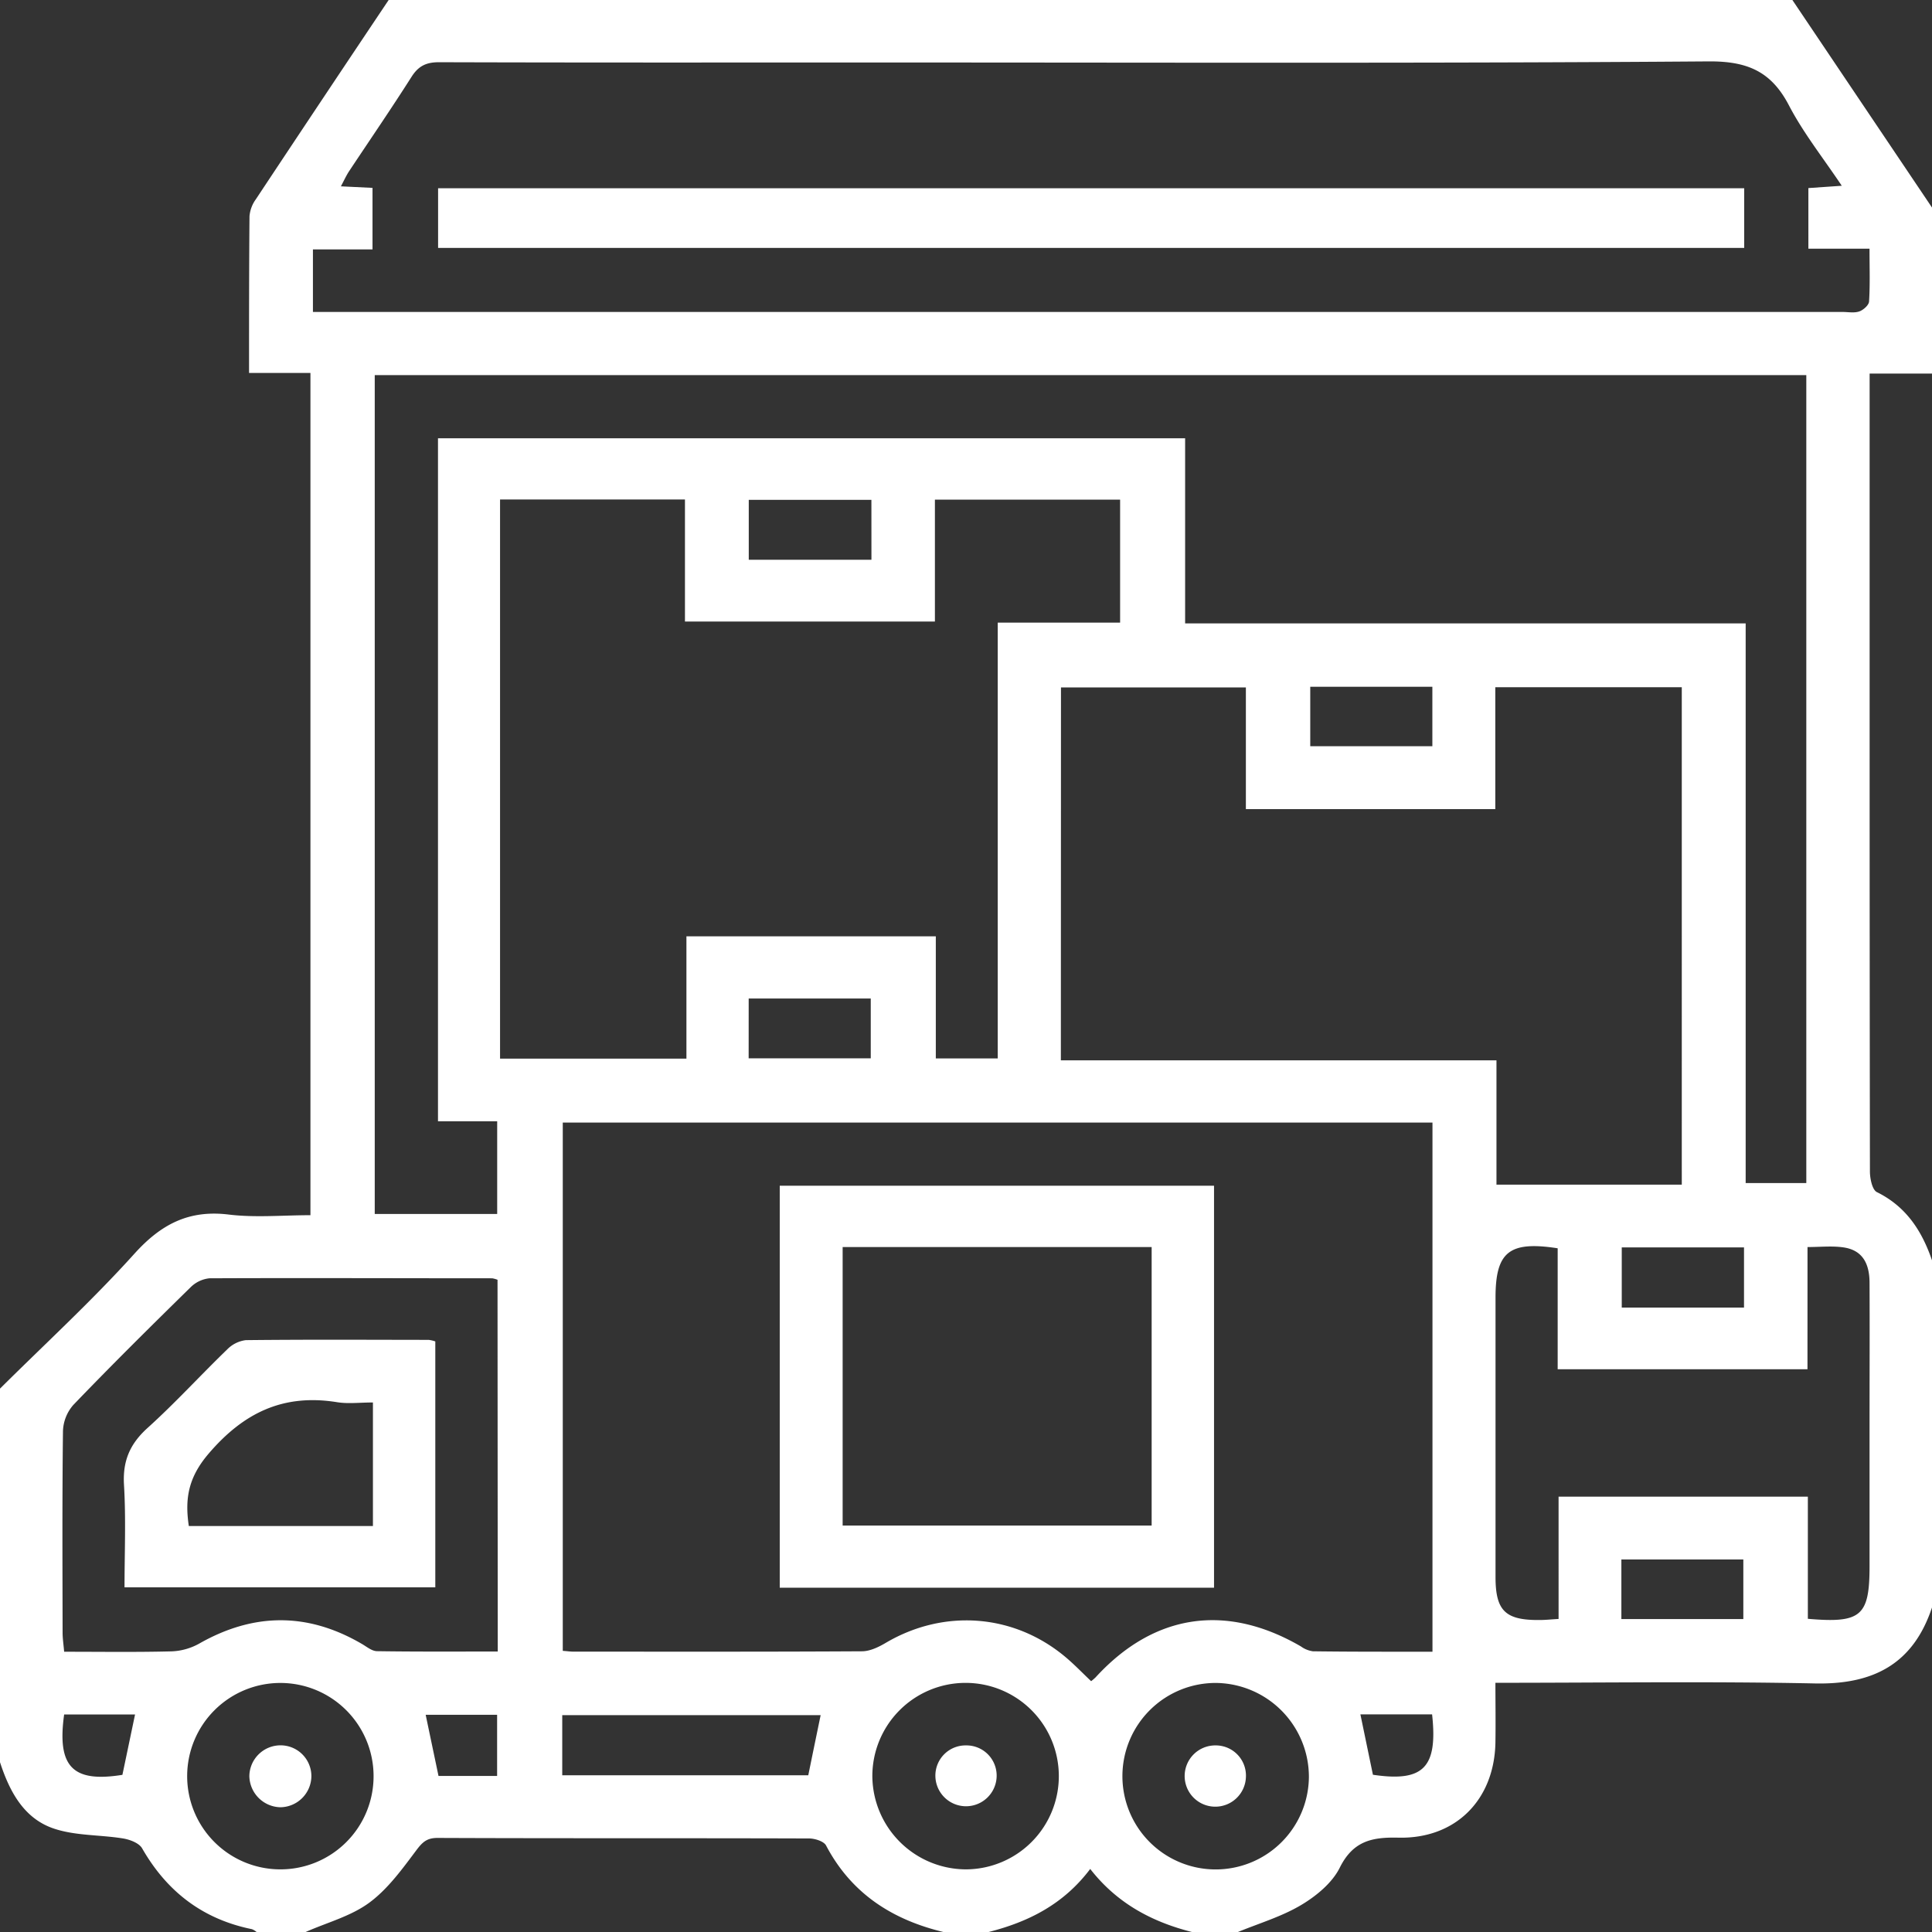
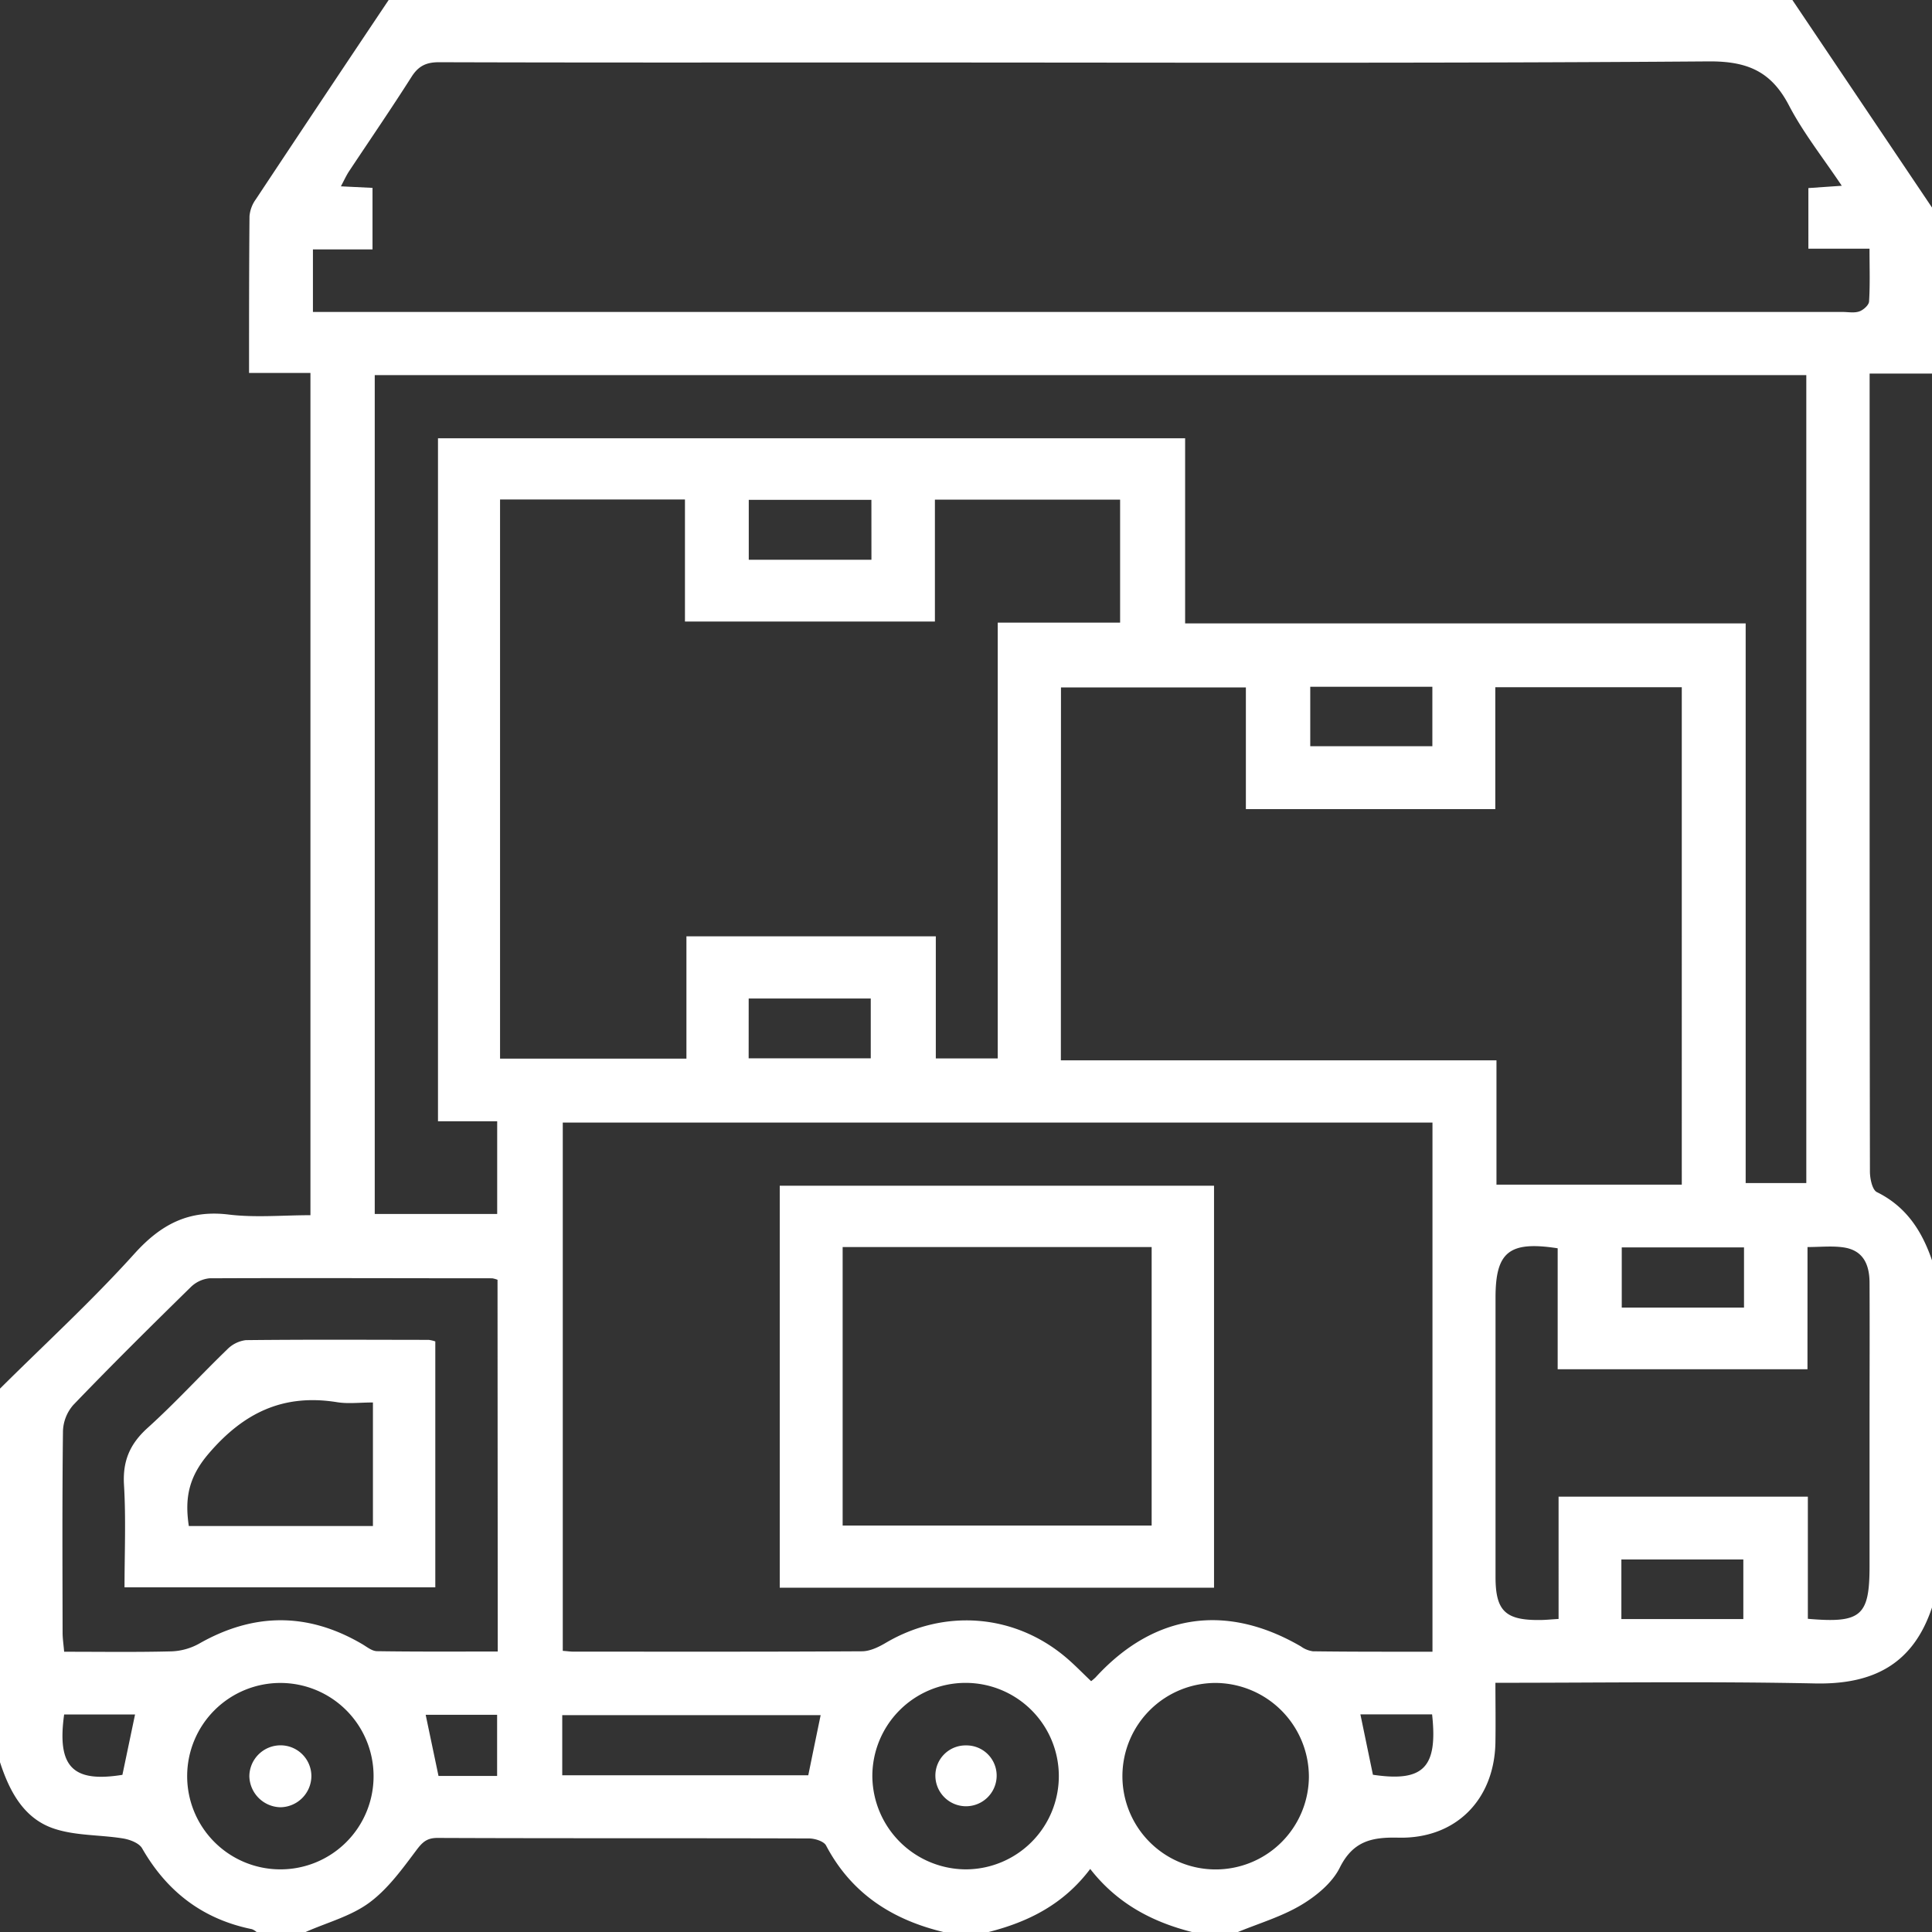
<svg xmlns="http://www.w3.org/2000/svg" id="Layer_1" data-name="Layer 1" viewBox="0 0 512 512">
  <rect x="0" y="0" width="512" height="512" fill="#333333" stroke="none" />
  <defs>
    <style>.cls-1{fill:#fff;}</style>
  </defs>
  <path class="cls-1" d="M0,467V368c11.93-11.86,24.37-23.27,35.62-35.75,7.06-7.83,14.43-11.67,25-10.38,7,.86,14.25.17,21.65.17V98.84H66C66,84.61,66,71,66.12,57.31a8.9,8.9,0,0,1,1.69-4.51Q85.33,26.36,103,0H475l37,55V99H495.47V201.12q0,54.66.08,109.33c0,1.88.61,4.86,1.84,5.47,7.77,3.83,11.94,10.28,14.61,18.08v92c-5,15-15.55,20.45-31,20.13-28.08-.58-56.17-.17-84.7-.17,0,4.94.09,10.42,0,15.89C396,477,385.75,487.35,370.59,487c-7-.17-12,.88-15.52,7.92-2,4.05-6.22,7.53-10.25,9.93-5.19,3.09-11.17,4.85-16.82,7.18H316c-10.63-2.67-19.95-7.58-27.08-16.74C281.83,504.7,272.5,509.33,262,512H250c-13.58-3.27-24.39-10.21-31.08-22.92-.59-1.13-3-1.87-4.51-1.87-32.83-.11-65.65,0-98.47-.14-2.68,0-3.89,1-5.48,3.1-3.76,5-7.57,10.33-12.51,14S86.71,509.46,81,512H68a4.37,4.37,0,0,0-1.24-.75c-13-2.64-22.51-9.93-29.09-21.41-.8-1.41-3.23-2.33-5.05-2.63-6.15-1-12.69-.68-18.47-2.66C6.25,481.84,2.49,474.66,0,467ZM462.62,165.2V313.52h16.07V99.41H99.31V321.72h32.45V297.15H116.07v-181h198V165.2ZM82.93,82.67H488.26c1.5,0,3.12.33,4.47-.14,1.08-.37,2.53-1.67,2.59-2.63.28-4.44.12-8.9.12-14h-16.2V49.84l8.85-.61c-5-7.47-10.19-14-14-21.3-4.69-9-11-11.73-21.29-11.66-73.49.55-147,.29-220.47.29-38.67,0-77.33.05-116-.07-3.39,0-5.45,1-7.28,3.89-5.36,8.43-11,16.66-16.54,25-.75,1.14-1.31,2.4-2.17,4l8.38.41V66.09H82.93ZM379.62,437.72V297.49H149.14v140c1.21.09,2,.21,2.82.21,25.49,0,51,.06,76.45-.09,2.14,0,4.44-1.12,6.35-2.25,15.39-9.06,33.87-7.71,47.54,3.72,2.39,2,4.55,4.26,6.86,6.45a14,14,0,0,0,1.17-1c15.45-16.88,34.58-19.76,54.44-8.2a7.07,7.07,0,0,0,3.15,1.28C358.38,437.75,368.83,437.72,379.62,437.72Zm-131.86-273H181.52V132.37h-49V280.55h49.39V248.14H248V280.5h16.41V165h32.43V132.41H247.76ZM281.14,281H396.58v32.95h49.11V182.12H396.27v32.3h-66.1V182.17h-49ZM131.85,339.15a7.68,7.68,0,0,0-1.41-.39c-25,0-49.94-.11-74.91,0a8.29,8.29,0,0,0-5.07,2.43c-10.46,10.25-20.87,20.56-31,31.1a11.06,11.06,0,0,0-2.77,6.92c-.22,17.81-.13,35.63-.1,53.44,0,1.58.25,3.15.41,5.08,9.82,0,19.12.14,28.41-.1a16.29,16.29,0,0,0,7.4-2.07c14.44-8.21,28.75-8.29,43.1.1,1.28.74,2.63,1.9,4,1.92,10.6.16,21.2.09,32,.09ZM479,362.86h-66.2V330.81c-12.9-2-16.47,1-16.47,13.1V375.4q0,21.25,0,42.5c0,9,2.61,11.5,11.71,11.42,1.46,0,2.92-.16,5-.28V396.63h66.06V429c14.15,1.23,16.35-.74,16.35-14V377.52c0-12.5.06-25,0-37.5,0-5.66-2.24-8.77-6.92-9.45-3-.44-6.16-.09-9.52-.09ZM256.05,495.4a24.71,24.71,0,1,0-24.87-24.65A24.88,24.88,0,0,0,256.05,495.4ZM322.39,446a24.71,24.71,0,1,0,24.48,25A24.9,24.9,0,0,0,322.39,446ZM99,470.82A24.7,24.7,0,1,0,74.19,495.4,24.67,24.67,0,0,0,99,470.82Zm50-.35H214.2c1.15-5.63,2.23-10.87,3.28-15.94H149Zm81.93-338H198.43v15.87h32.51Zm-32.53,148h32.36V264.62H198.41Zm263.78,50.1h-32.4v15.95h32.4ZM347.23,182v15.76h32.36V182ZM462,429.07v-15.8H429.68v15.8ZM131.74,470.65V454.44H112.81c1.17,5.59,2.28,10.86,3.4,16.21Zm247.78-16.32h-19c1.14,5.48,2.23,10.76,3.32,16C377.19,472.31,381.07,468.48,379.52,454.33ZM17,454.35c-1.94,13.92,2.3,18.11,15.44,16l3.35-16Z" />
-   <path class="cls-1" d="M462.23,49.89V65.7H116.1V49.89Z" />
  <path class="cls-1" d="M206.64,420.76V314.23H321.73V420.76Zm16.67-90.28v73.81H305.2V330.48Z" />
  <path class="cls-1" d="M115.36,355.49v65.17H33c0-9,.4-18.09-.14-27.15-.38-6.37,1.58-10.89,6.29-15.13,7.29-6.58,13.93-13.88,21-20.71a8.38,8.38,0,0,1,5-2.52c16.16-.18,32.32-.09,48.48-.07A8.82,8.82,0,0,1,115.36,355.49ZM98.83,371.67c-3.51,0-6.56.4-9.47-.07-14.2-2.29-24.75,2.7-34.13,13.7-5.25,6.17-6.3,11.75-5.19,19.11H98.83Z" />
  <path class="cls-1" d="M256,462.55a8,8,0,0,1,8.12,8.29,8.12,8.12,0,0,1-16.23,0A8,8,0,0,1,256,462.55Z" />
-   <path class="cls-1" d="M322.18,462.55a8,8,0,0,1,8,8.42,8.12,8.12,0,1,1-8-8.42Z" />
  <path class="cls-1" d="M82.52,470.74a8.32,8.32,0,0,1-8.24,8.2,8.42,8.42,0,0,1-8.2-8.26,8.27,8.27,0,0,1,8.26-8.15A8.17,8.17,0,0,1,82.52,470.74Z" />
</svg>